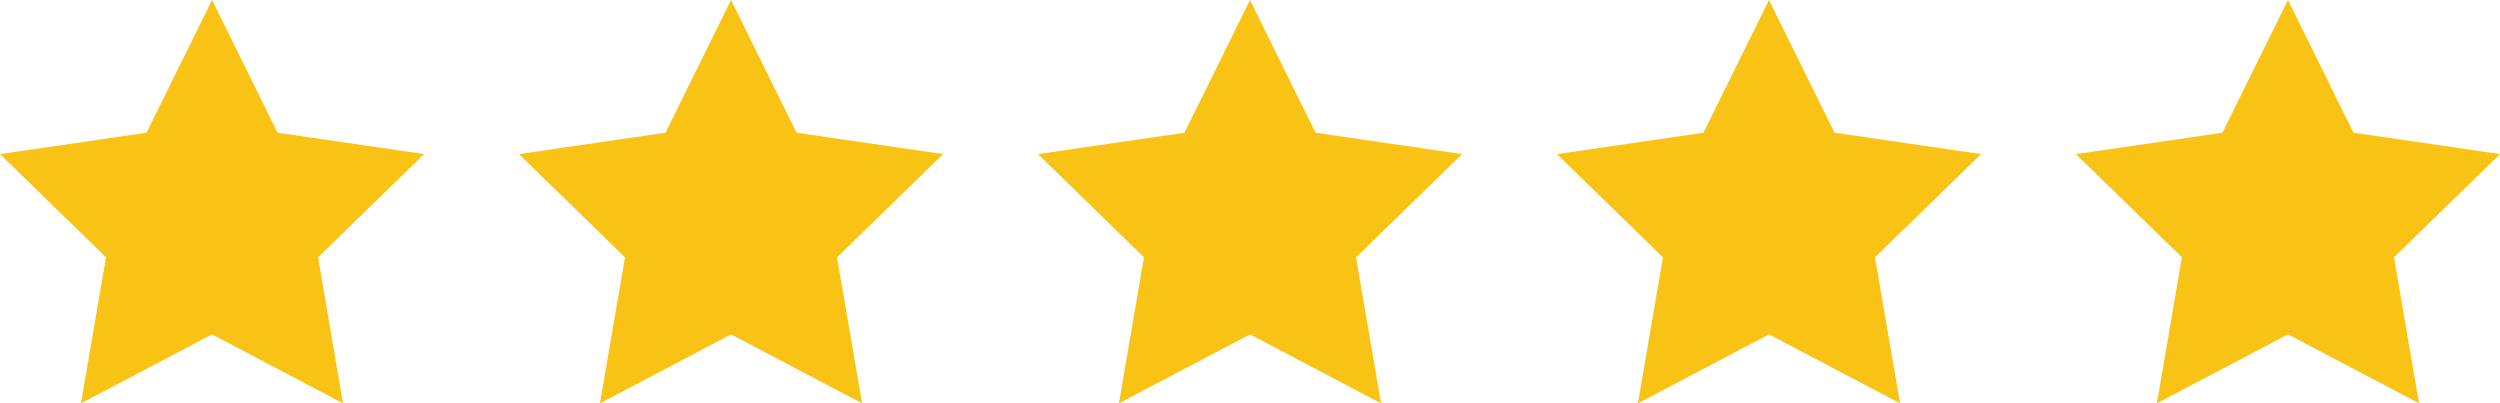
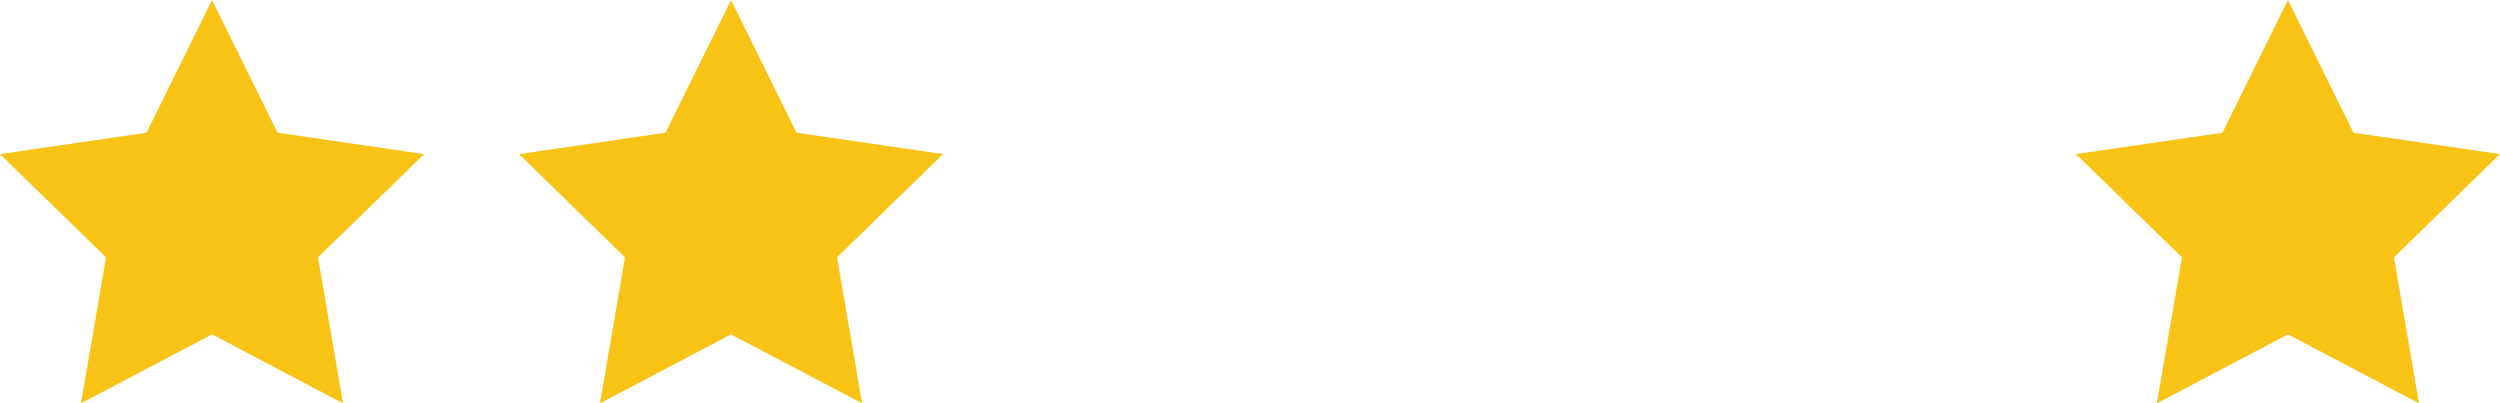
<svg xmlns="http://www.w3.org/2000/svg" id="Objects" viewBox="0 0 1976 318.8">
  <defs>
    <style>      .st0 {        fill: #f9c316;      }    </style>
  </defs>
  <polygon class="st0" points="167.6 0 219.4 104.9 335.2 121.8 251.4 203.4 271.1 318.8 167.6 264.3 64 318.8 83.8 203.4 0 121.8 115.8 104.9 167.6 0" />
  <polygon class="st0" points="577.8 0 629.6 104.9 745.4 121.8 661.6 203.4 681.4 318.8 577.8 264.3 474.2 318.8 494 203.4 410.2 121.8 526 104.9 577.8 0" />
-   <polygon class="st0" points="988 0 1039.8 104.9 1155.6 121.8 1071.8 203.4 1091.6 318.8 988 264.3 884.4 318.8 904.2 203.4 820.4 121.8 936.2 104.9 988 0" />
-   <polygon class="st0" points="1398.2 0 1450 104.9 1565.8 121.8 1482 203.4 1501.8 318.8 1398.2 264.3 1294.6 318.8 1314.4 203.4 1230.6 121.8 1346.4 104.9 1398.2 0" />
  <polygon class="st0" points="1808.4 0 1860.2 104.9 1976 121.8 1892.2 203.4 1912 318.8 1808.4 264.3 1704.8 318.8 1724.6 203.4 1640.8 121.8 1756.6 104.9 1808.4 0" />
</svg>